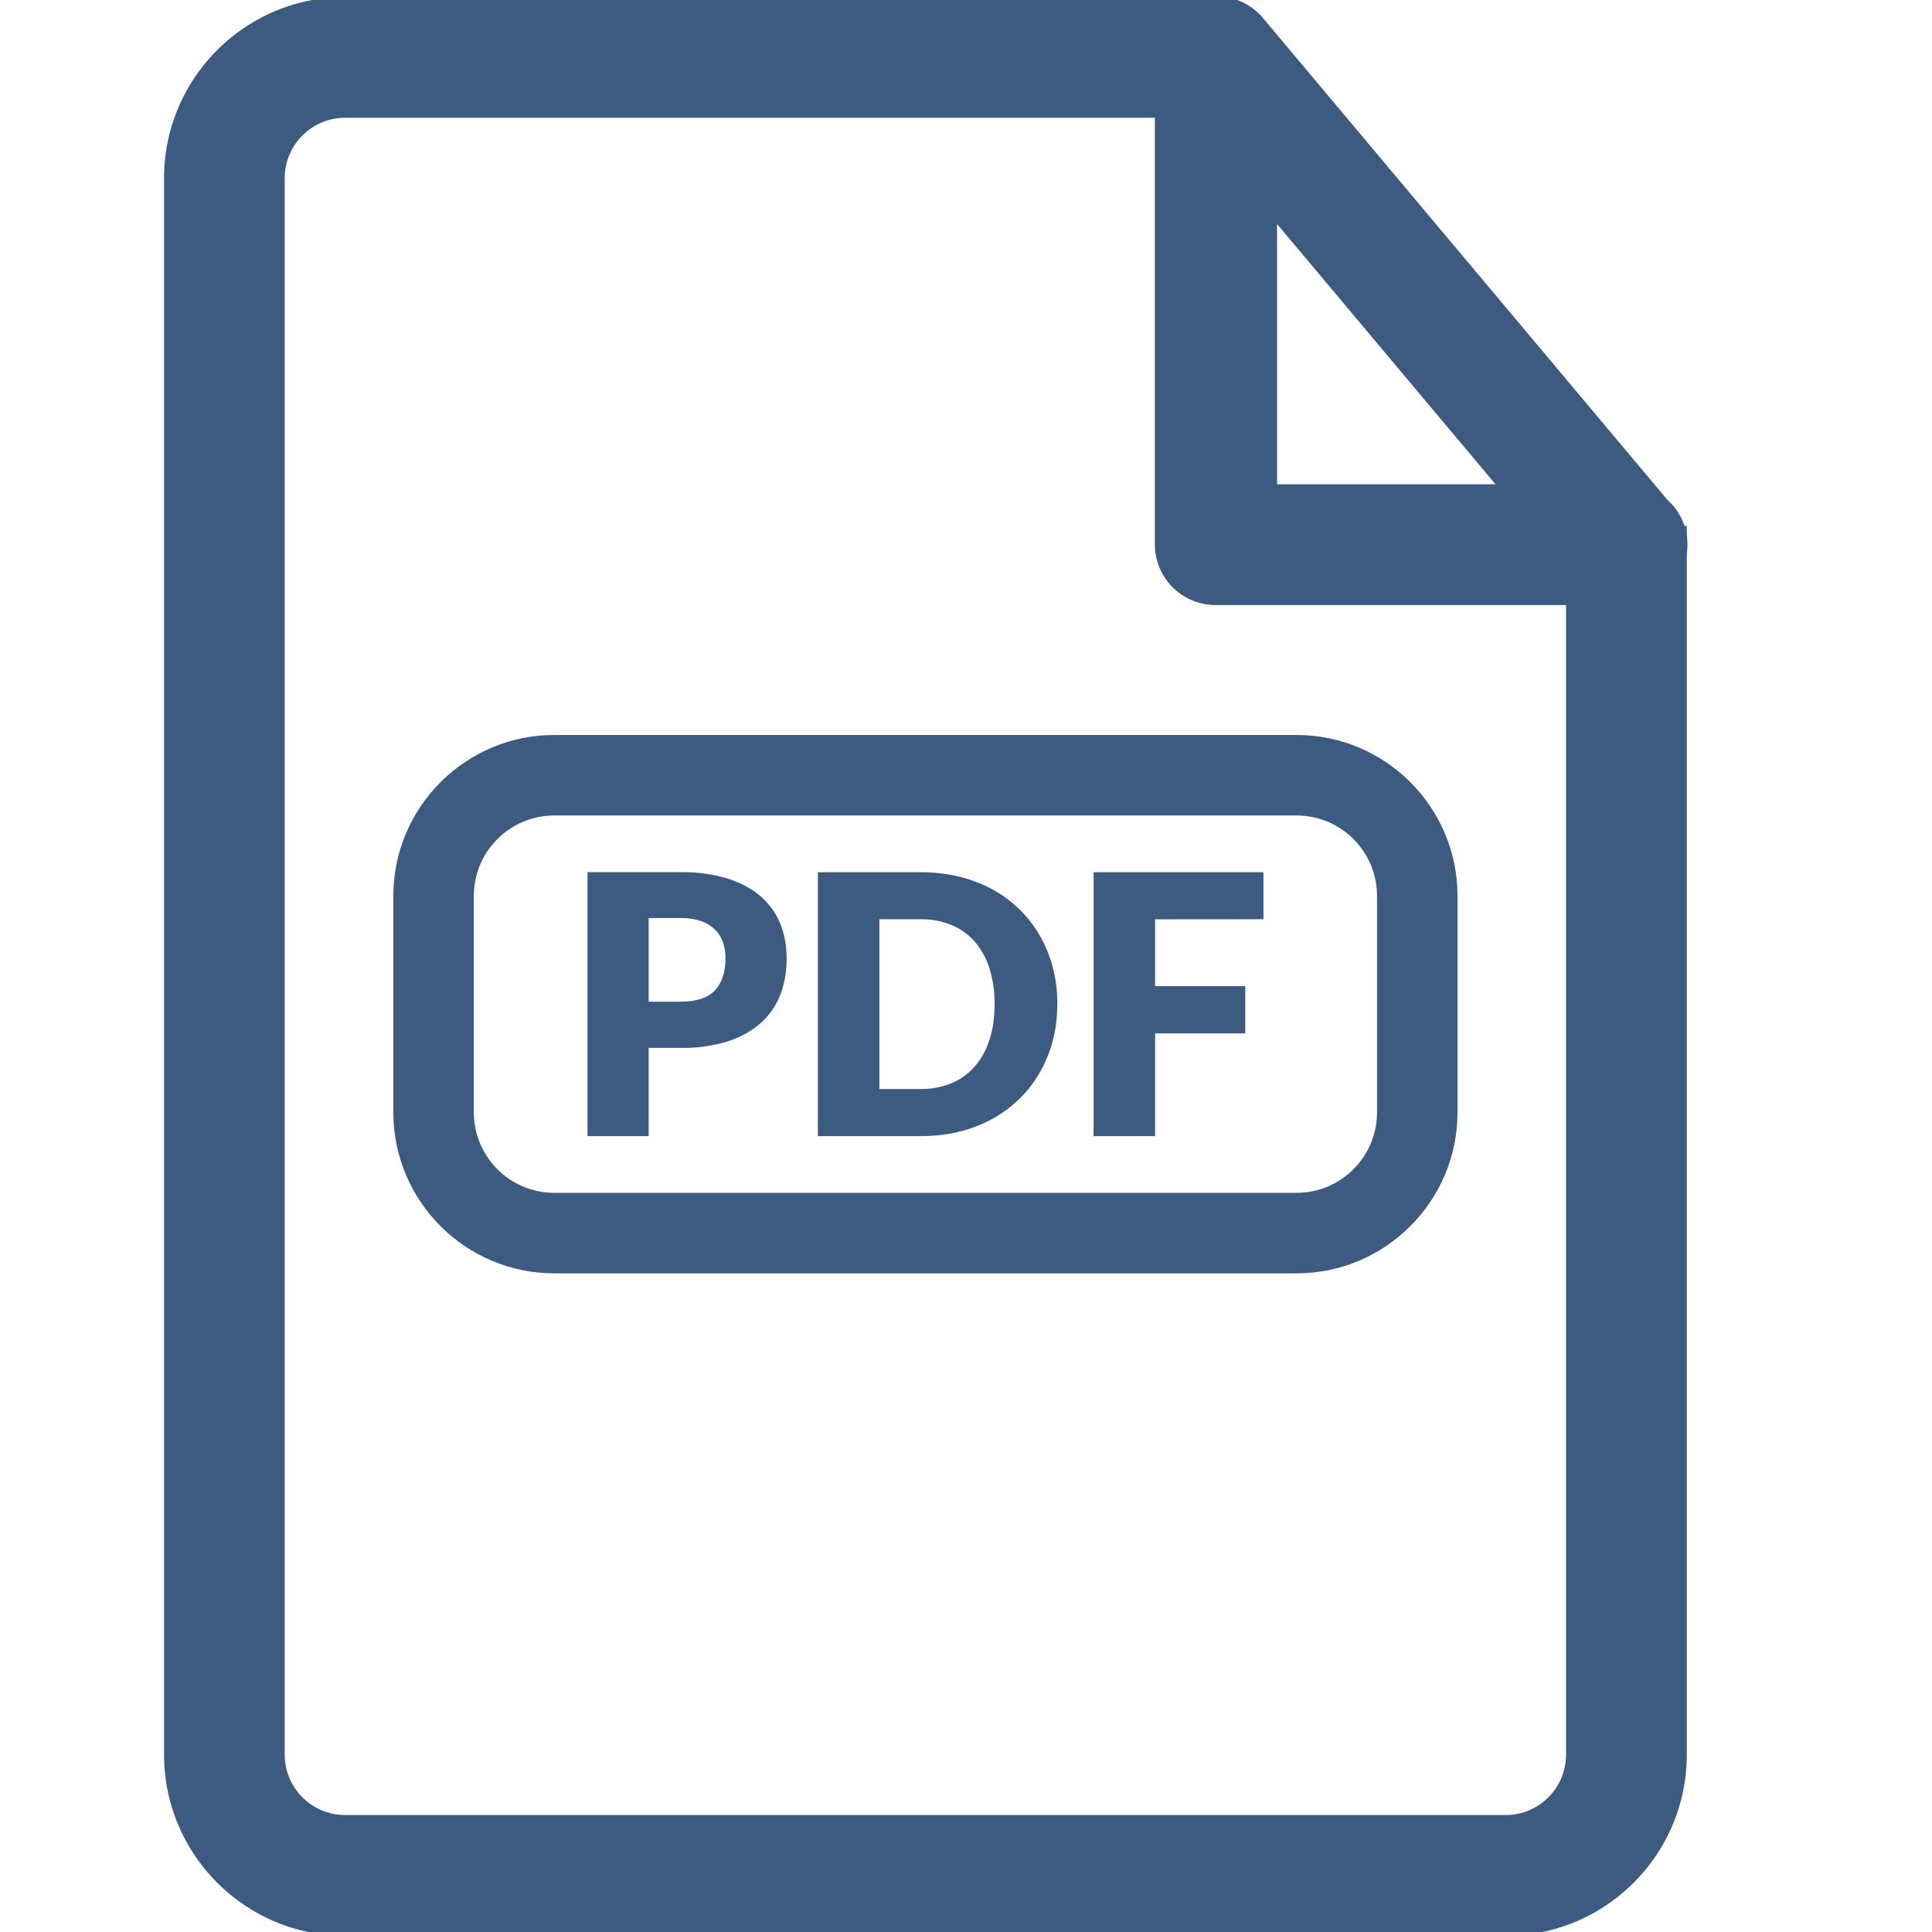
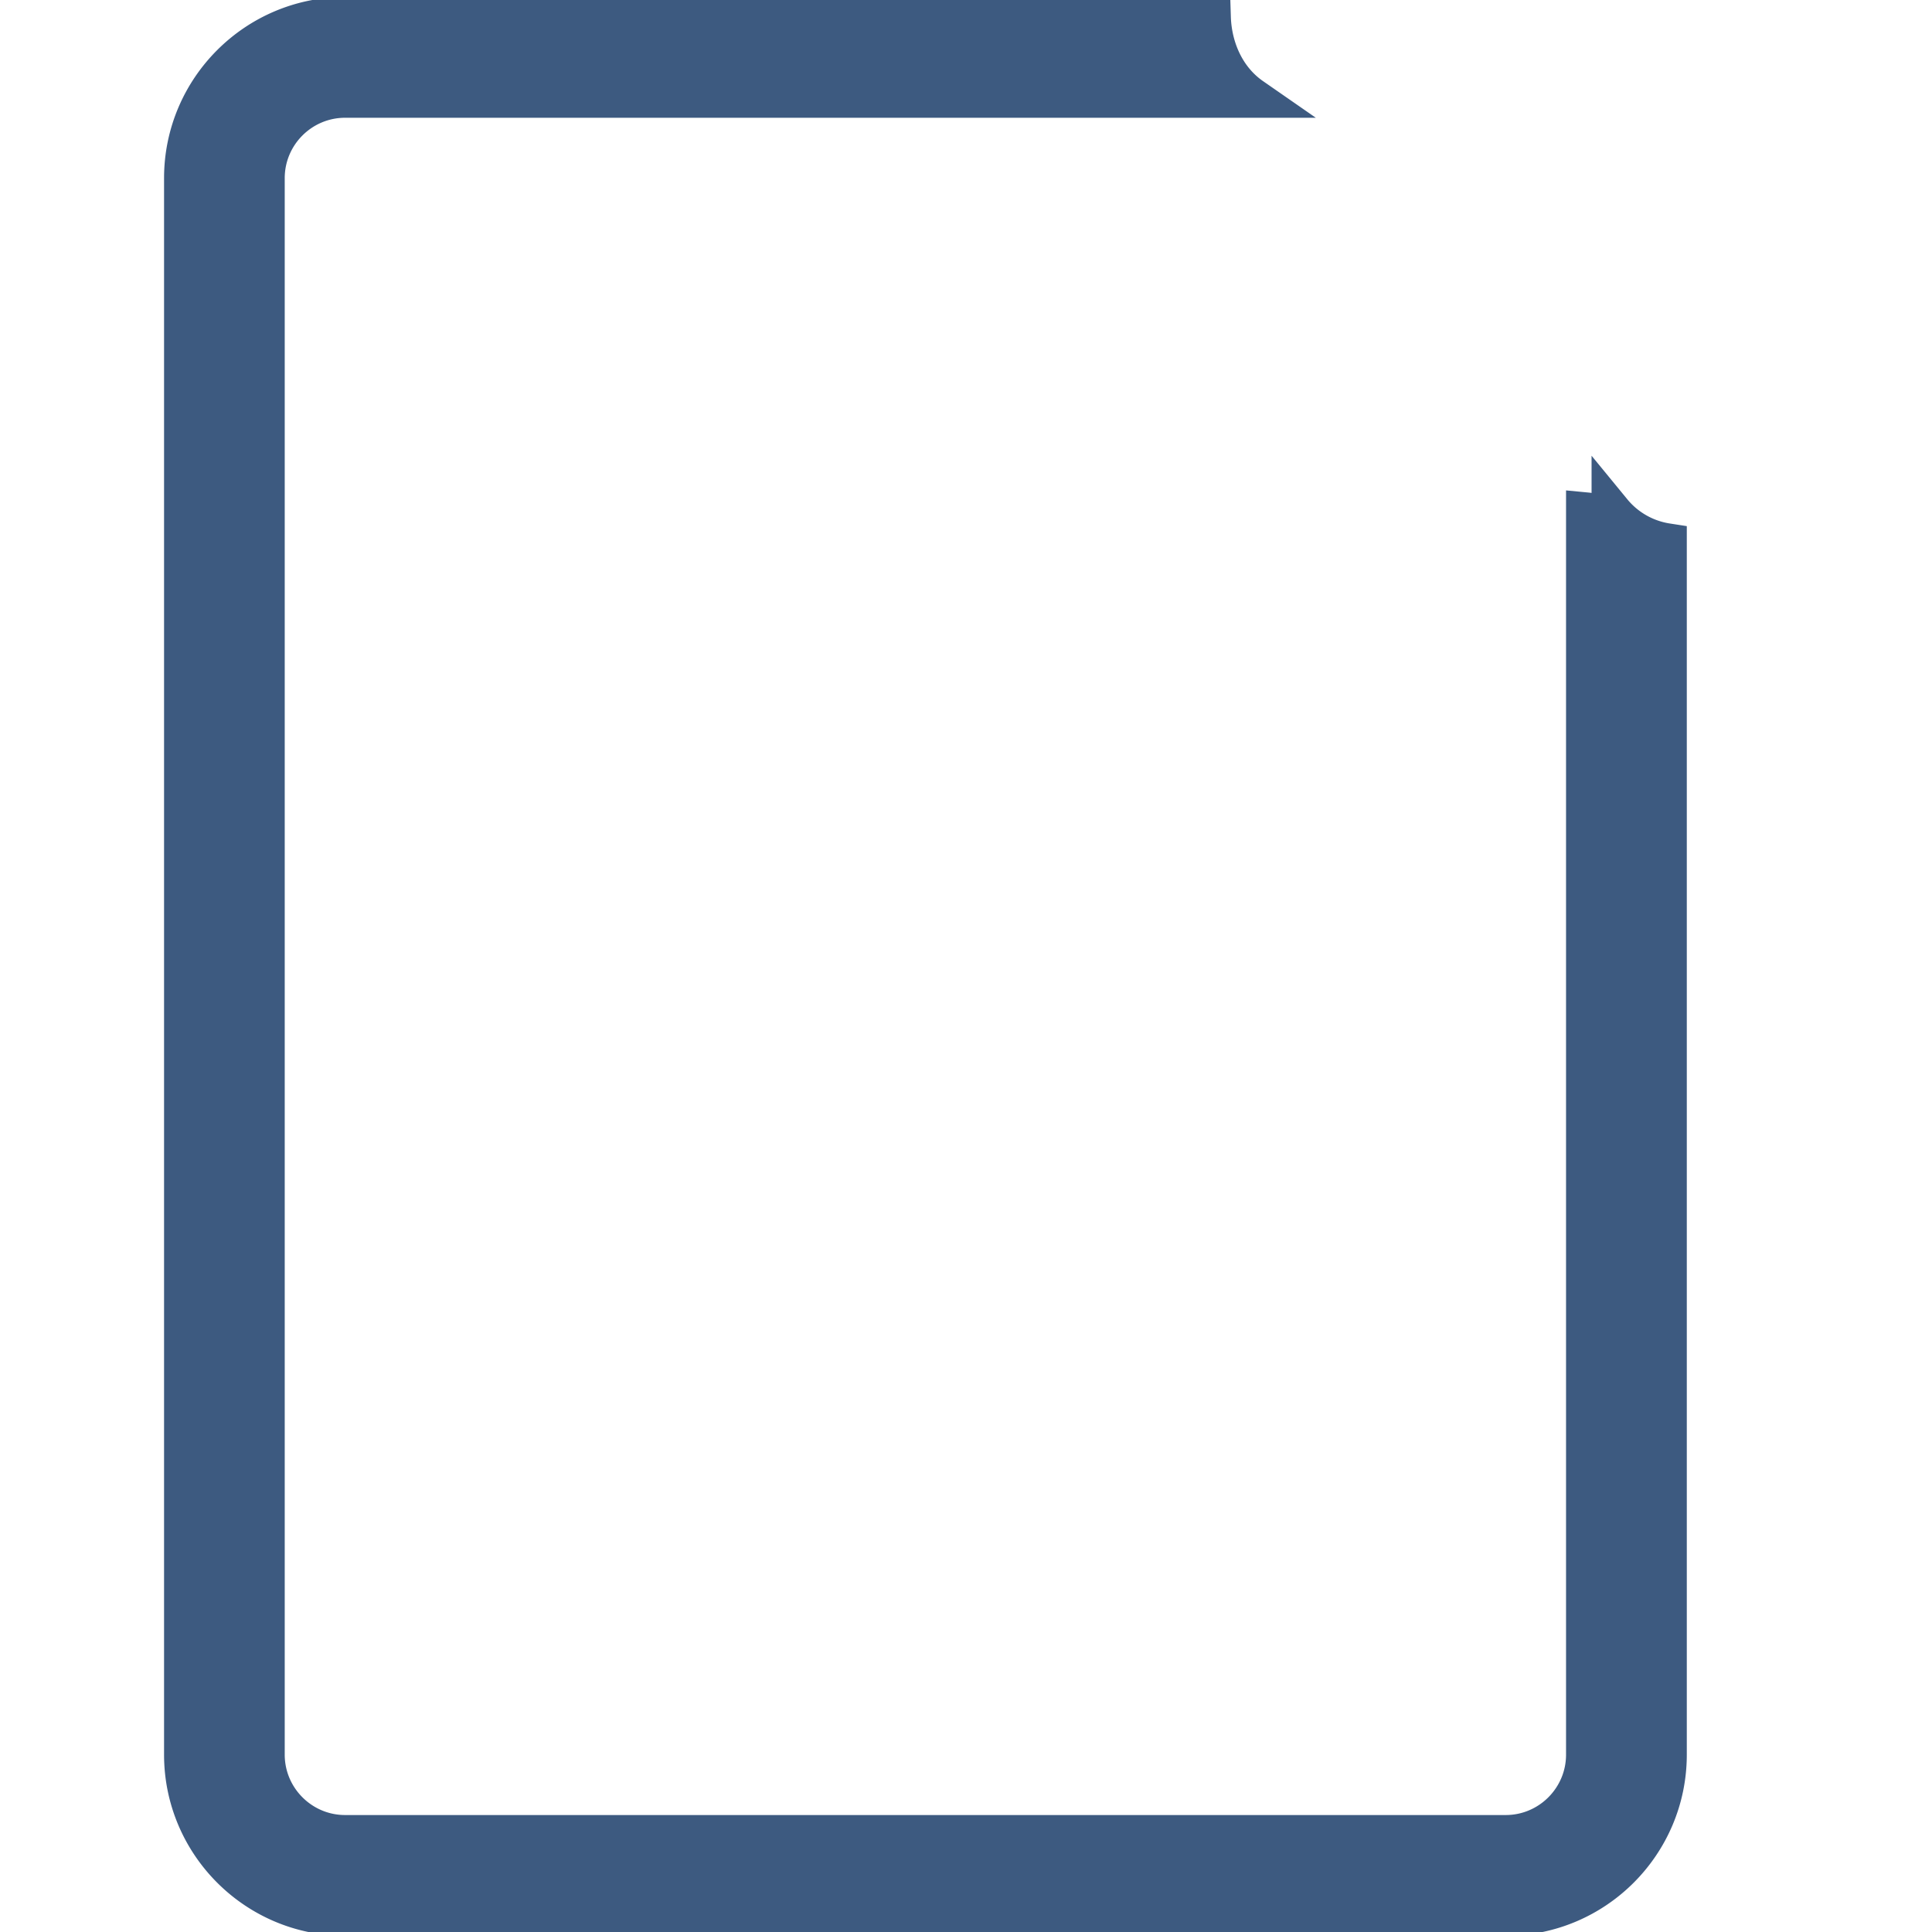
<svg xmlns="http://www.w3.org/2000/svg" width="24" height="24" viewBox="0 0 24 24">
  <g fill="none" fill-rule="evenodd">
-     <path d="M0 0h24v24H0z" />
    <g fill="#3D5A80">
      <path stroke="#3D5A80" stroke-width=".5" d="M20.021 6.362c-.062.008-.123.018-.192.018-.044 0-.083-.009-.125-.013v15.43c0 .551-.448 1-1 1H4.287c-.551 0-1-.449-1-1V2.213c0-.552.449-1 1-1h11.26c-.327-.227-.495-.61-.507-1H4.288c-1.103 0-2 .897-2 2v19.584c0 1.102.897 2 2 2h14.416c1.104 0 2-.898 2-2V6.75a1.102 1.102 0 0 1-.683-.39z" />
-       <path fill-rule="nonzero" stroke="#3D5A80" stroke-width=".5" d="M20.203 7.266h-5.098a.504.504 0 0 1-.509-.5V.703a.5.5 0 0 1 .337-.47.514.514 0 0 1 .565.152l5.036 6c.11.092.178.229.178.381 0 .276-.227.5-.509.5zm-4.589-1h3.5l-3.5-4.17v4.17z" />
-       <path fill-rule="nonzero" d="M16.107 15.818H6.886c-1.103 0-2-.897-2-2V11.13c0-1.103.897-2 2-2h9.22c1.103 0 2 .897 2 2v2.688c0 1.103-.897 2-2 2zM6.886 10.13c-.552 0-1 .448-1 1v2.688c0 .551.448 1 1 1h9.22c.552 0 1-.449 1-1V11.13c0-.552-.448-1-1-1h-9.22z" />
-       <path fill-rule="nonzero" d="M8.454 10.835a1.9 1.9 0 0 1 .595.082c.166.055.302.13.409.226a.885.885 0 0 1 .238.34c.051.13.076.271.076.422 0 .164-.026.314-.078.45a.904.904 0 0 1-.241.351 1.135 1.135 0 0 1-.41.229 1.874 1.874 0 0 1-.589.082h-.396v1.096h-.76v-3.279h1.156zm0 1.608c.198 0 .34-.047.428-.141.087-.095.13-.227.13-.396a.594.594 0 0 0-.033-.205.412.412 0 0 0-.103-.159.465.465 0 0 0-.173-.102.767.767 0 0 0-.249-.036h-.396v1.04h.396zM13.134 12.473c0 .236-.04.455-.123.655-.081.2-.196.374-.345.52a1.57 1.57 0 0 1-.536.343c-.21.082-.442.122-.697.122H10.16v-3.278h1.274c.255 0 .488.041.697.123a1.52 1.52 0 0 1 .881.86c.082.201.123.419.123.654zm-.779 0a1.43 1.43 0 0 0-.063-.44.944.944 0 0 0-.18-.332.782.782 0 0 0-.29-.209.983.983 0 0 0-.388-.073h-.51v2.109h.51a.983.983 0 0 0 .389-.073.78.78 0 0 0 .288-.21.937.937 0 0 0 .181-.331c.043-.13.063-.278.063-.441z" />
-       <path d="M14.349 11.42v.83h1.12v.587h-1.12v1.276h-.764v-3.278h2.11v.584z" />
    </g>
  </g>
</svg>